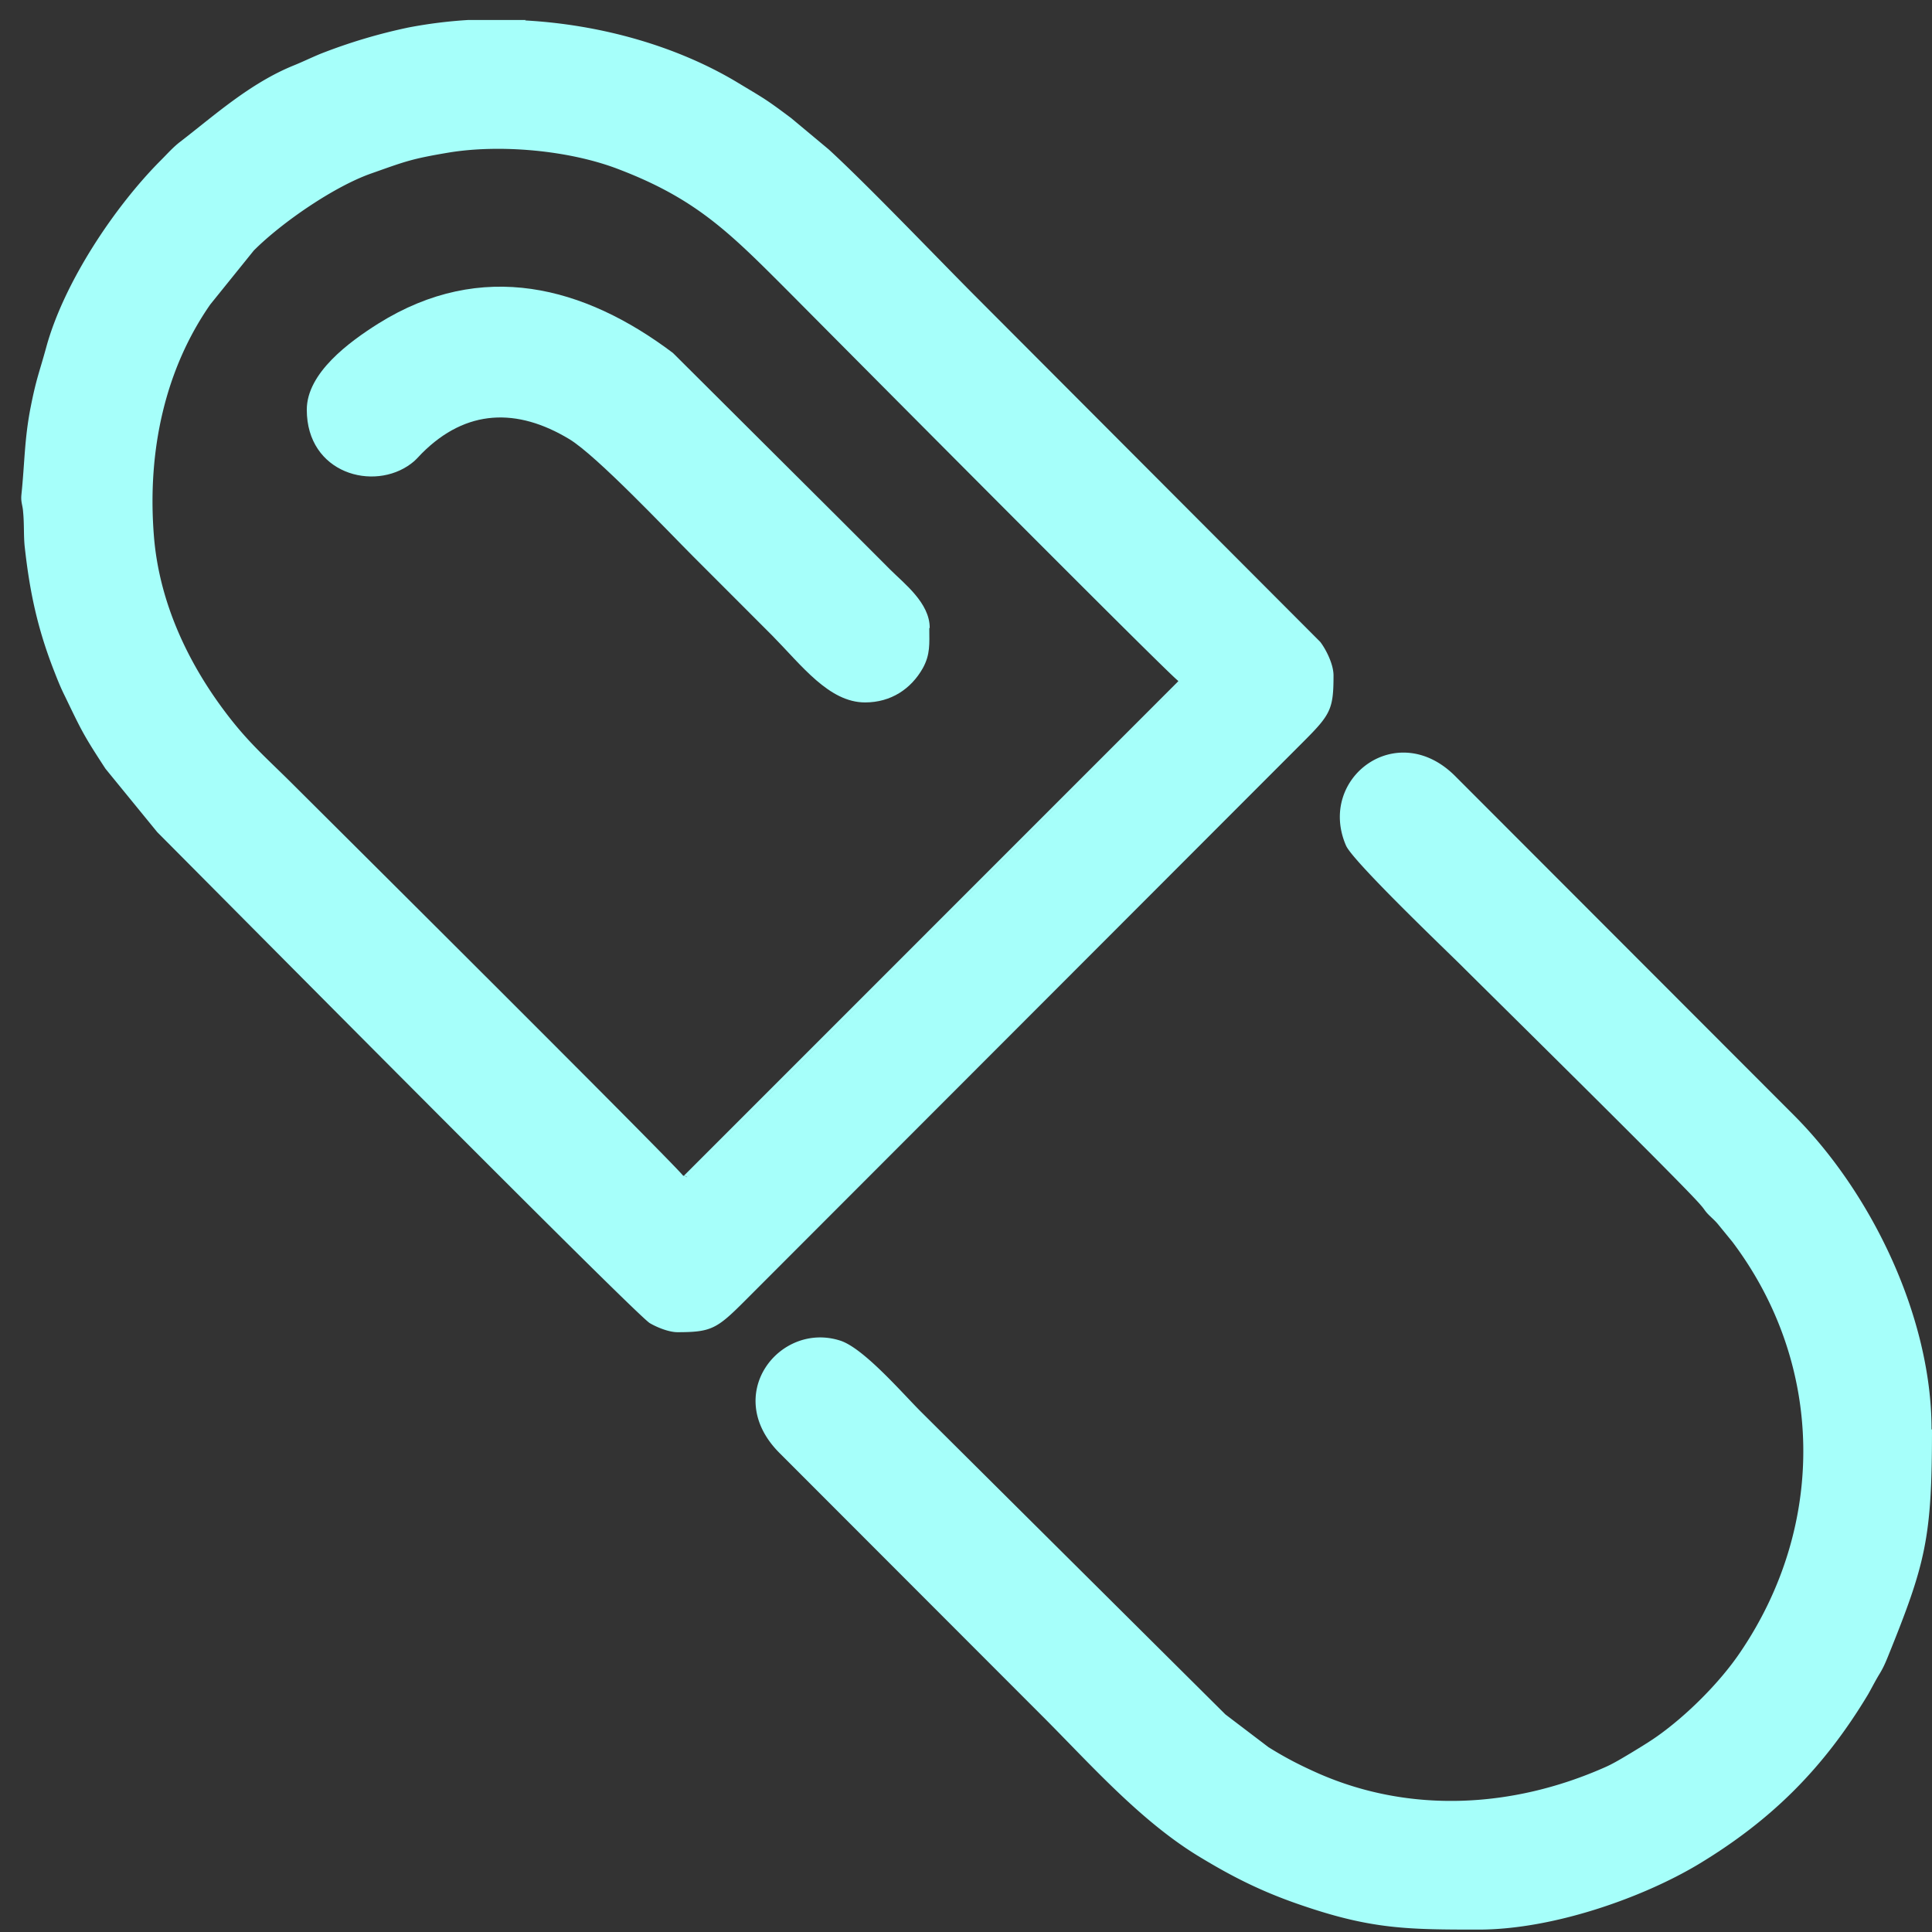
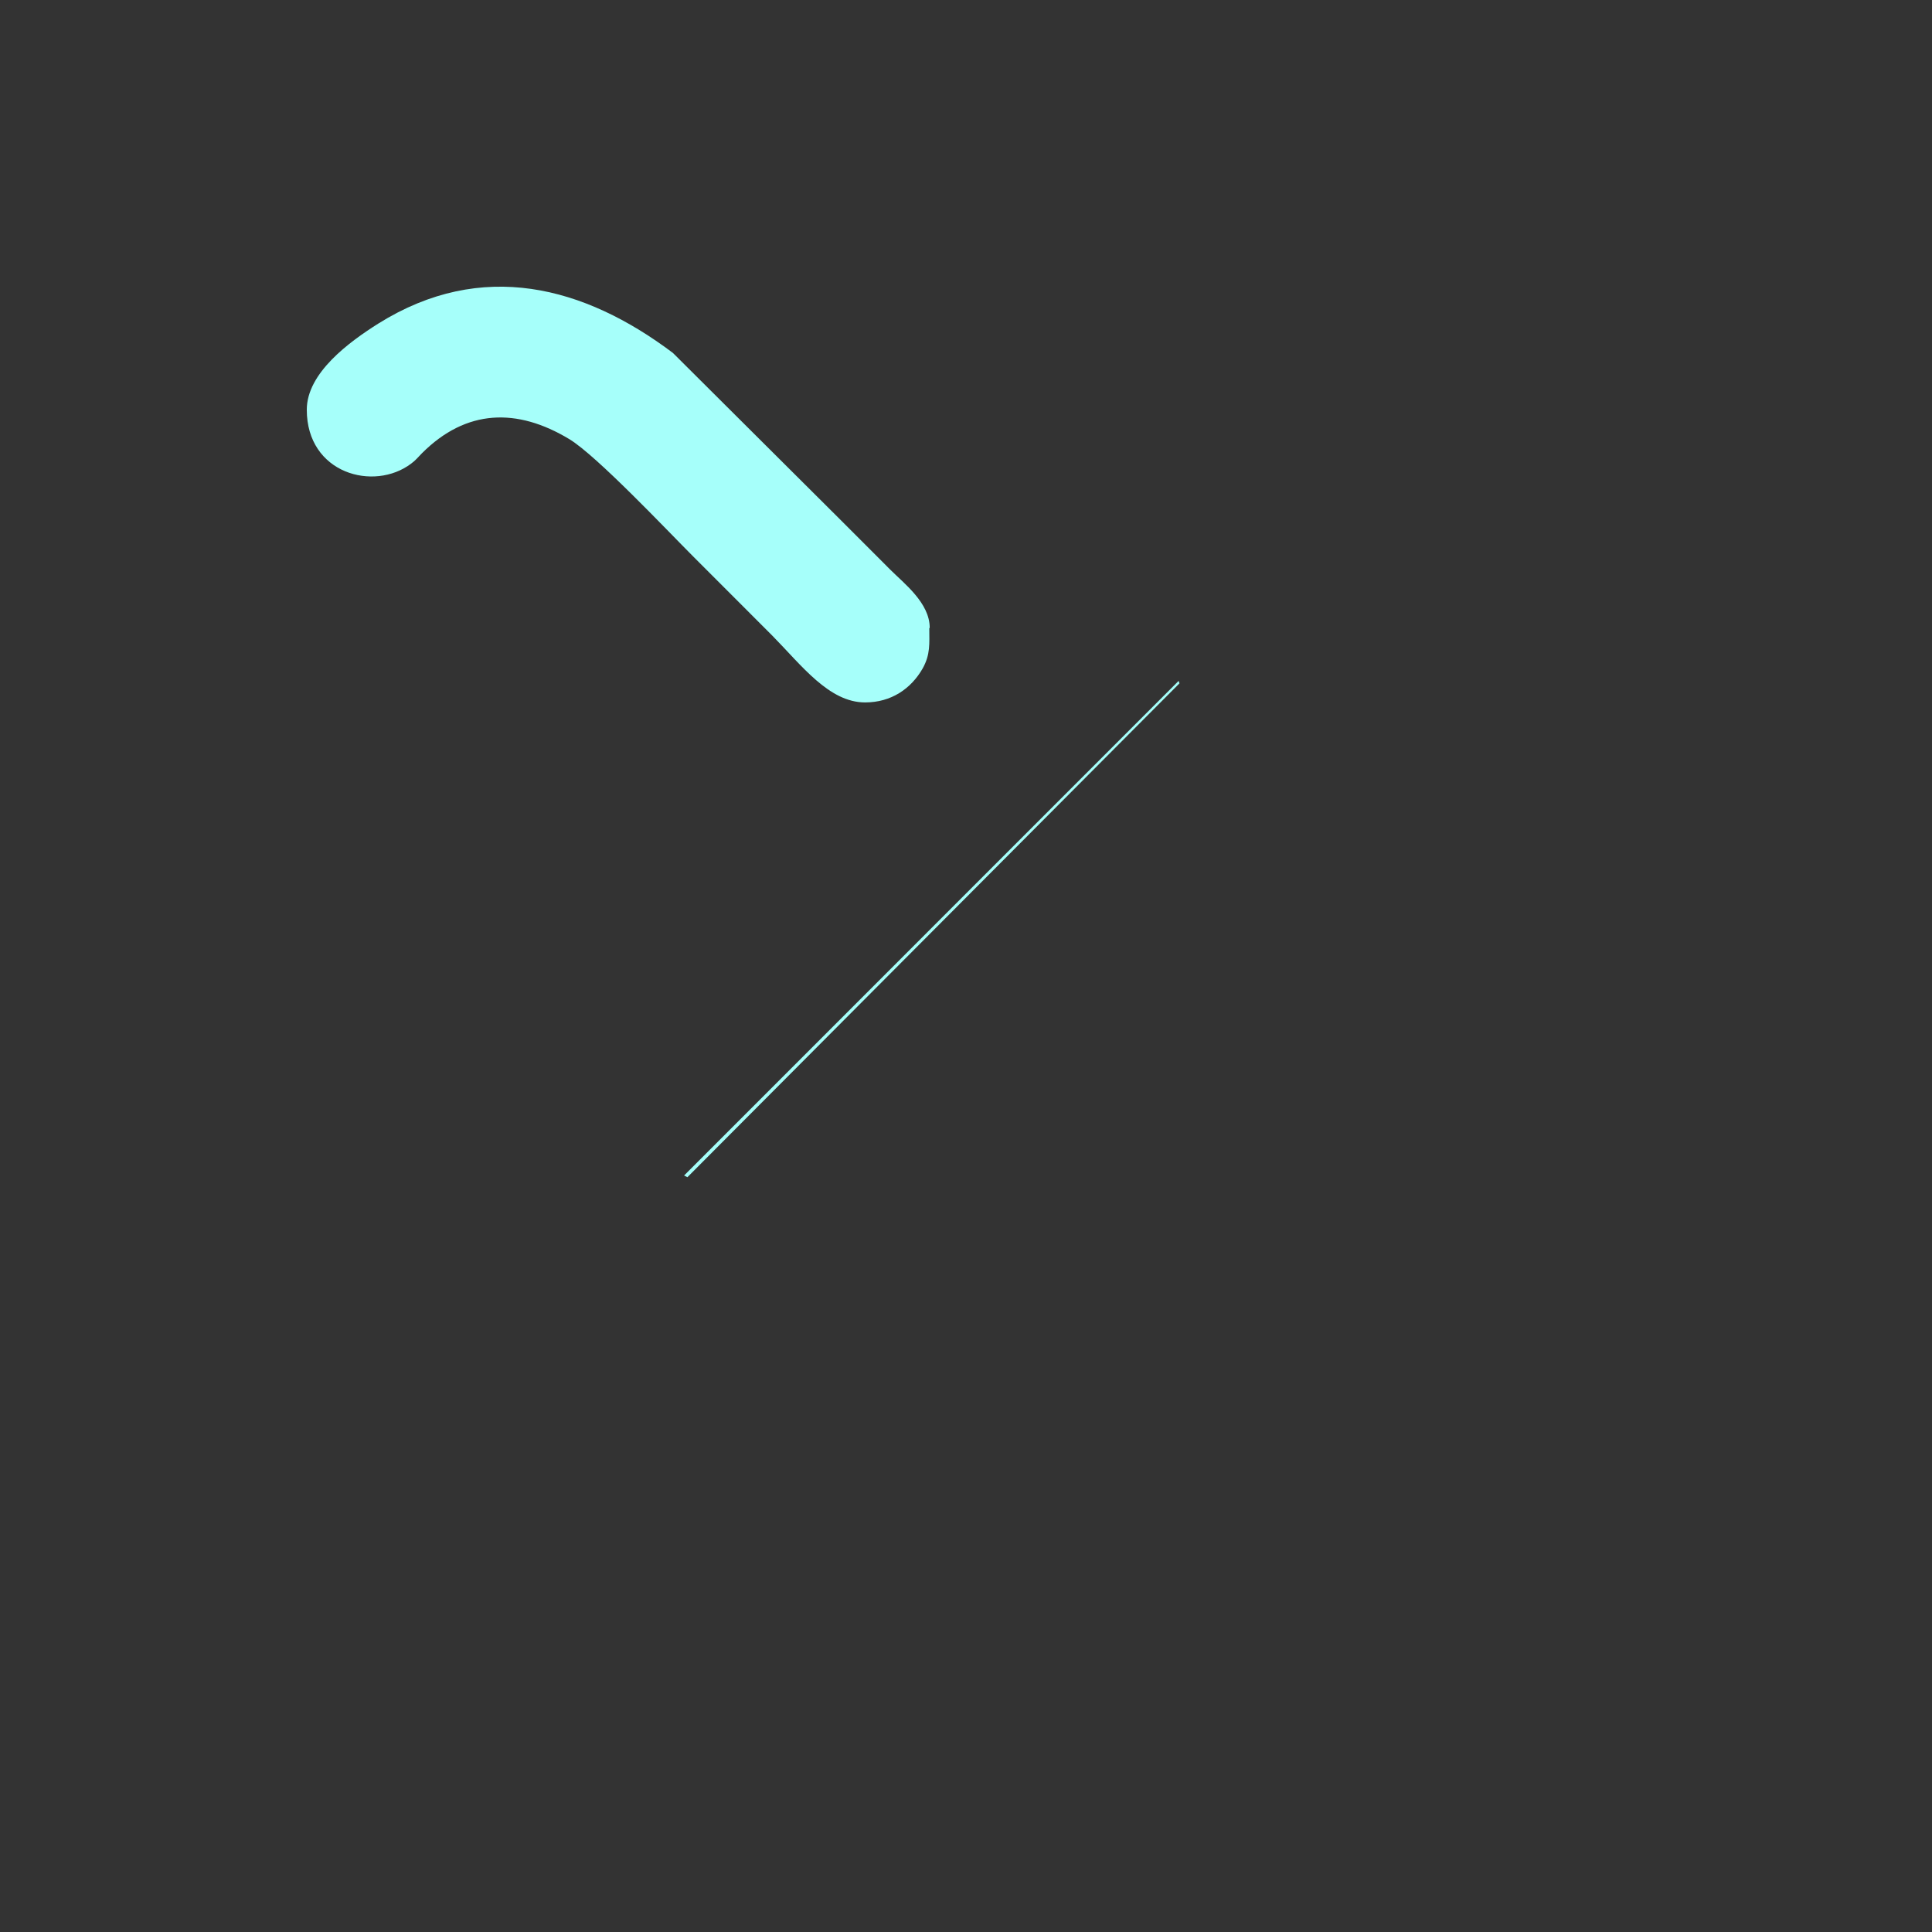
<svg xmlns="http://www.w3.org/2000/svg" width="87" height="87" fill="none">
  <rect width="100%" height="100%" fill="#333333" stroke="none" />
-   <path fill-rule="evenodd" clip-rule="evenodd" d="M30.806 52.934l.13.074 22.157-22.235-.037-.112c-.56-.411-17.102-17.083-17.55-17.531-2.611-2.614-4.122-4.163-7.647-5.508-2.22-.858-5.352-1.138-7.684-.746-1.66.28-1.92.392-3.45.933-1.66.579-4.029 2.203-5.297 3.473L9.47 13.709c-2.014 2.893-2.854 6.553-2.537 10.455.243 2.987 1.548 5.675 3.152 7.822 1.082 1.457 1.921 2.147 3.17 3.398.448.448 17.103 17.008 17.514 17.568l.037-.018zM23.682.9h-2.593a21.11 21.11 0 00-2.685.336 24.66 24.66 0 00-3.992 1.195c-.447.187-.746.336-1.156.504-1.996.803-3.618 2.278-5.148 3.454-.317.243-.578.542-.858.822-2.07 2.072-4.364 5.489-5.166 8.42-.317 1.157-.447 1.4-.708 2.725-.28 1.438-.262 2.483-.41 3.902-.038.355.055.486.074.785.056.56.019 1.101.074 1.586.224 2.035.579 3.678 1.306 5.545.168.43.298.766.504 1.177.764 1.586.839 1.754 1.827 3.267l2.332 2.856C9.526 39.921 28.587 59.17 29.258 59.58c.28.168.84.41 1.25.41 1.51 0 1.771-.149 3.002-1.38l25.197-25.224c1.212-1.213 1.343-1.456 1.343-2.968 0-.523-.354-1.195-.597-1.512L44.03 13.447c-1.772-1.773-4.942-5.096-6.714-6.72l-1.678-1.4c-1.194-.897-1.213-.878-2.481-1.644C30.433 2.06 27.039 1.107 23.644.92l.038-.019zM87 64.359c0 4.91-.28 6.03-1.996 10.268-.13.317-.223.523-.41.822-.186.317-.298.54-.466.84-1.996 3.323-4.346 5.675-7.665 7.673-2.5 1.493-6.528 2.93-9.885 2.93-3.152 0-4.775-.018-7.815-1.045-1.79-.597-3.114-1.25-4.606-2.147-2.723-1.605-4.999-4.2-7.2-6.403L35.114 65.442c-2.63-2.614-.018-5.937 2.705-5.078 1.044.317 2.797 2.352 3.636 3.192l13.727 13.647 1.94 1.475c.783.486 1.399.803 2.238 1.177 4.159 1.83 8.784 1.55 12.888-.262.391-.168.783-.41 1.193-.653.429-.262.802-.486 1.175-.747 1.324-.934 2.816-2.409 3.749-3.79 3.88-5.713 3.805-12.957-.355-18.483l-.671-.821c-.13-.15-.242-.243-.392-.392-.186-.187-.186-.243-.354-.43-.709-.859-9.717-9.727-10.743-10.754-.634-.634-4.942-4.742-5.24-5.451-1.306-3.025 2.312-5.769 4.942-3.1L80.77 50.208c3.562 3.566 6.21 9.167 6.21 14.152v.018l.02-.018z" fill="#A6FFFA" />
-   <path fill-rule="evenodd" clip-rule="evenodd" d="M41.847 28.29c0 .69.056 1.175-.298 1.81-.522.915-1.418 1.531-2.593 1.531-1.622 0-2.853-1.662-4.177-3.006l-3.6-3.603c-1.138-1.139-4.308-4.5-5.54-5.246-2.35-1.419-4.643-1.363-6.639.635-.186.186-.28.317-.485.466-1.678 1.27-4.7.449-4.7-2.427 0-1.661 1.921-3.061 3.227-3.883 4.663-2.912 9.27-1.68 13.26 1.326l7.647 7.617 2.145 2.147c.615.616 1.772 1.493 1.772 2.613l-.019.02zM30.806 52.934l22.269-22.273.037.112L30.955 53.01l-.149-.075z" fill="#A6FFFA" />
+   <path fill-rule="evenodd" clip-rule="evenodd" d="M41.847 28.29c0 .69.056 1.175-.298 1.81-.522.915-1.418 1.531-2.593 1.531-1.622 0-2.853-1.662-4.177-3.006l-3.6-3.603c-1.138-1.139-4.308-4.5-5.54-5.246-2.35-1.419-4.643-1.363-6.639.635-.186.186-.28.317-.485.466-1.678 1.27-4.7.449-4.7-2.427 0-1.661 1.921-3.061 3.227-3.883 4.663-2.912 9.27-1.68 13.26 1.326l7.647 7.617 2.145 2.147c.615.616 1.772 1.493 1.772 2.613zM30.806 52.934l22.269-22.273.037.112L30.955 53.01l-.149-.075z" fill="#A6FFFA" />
</svg>